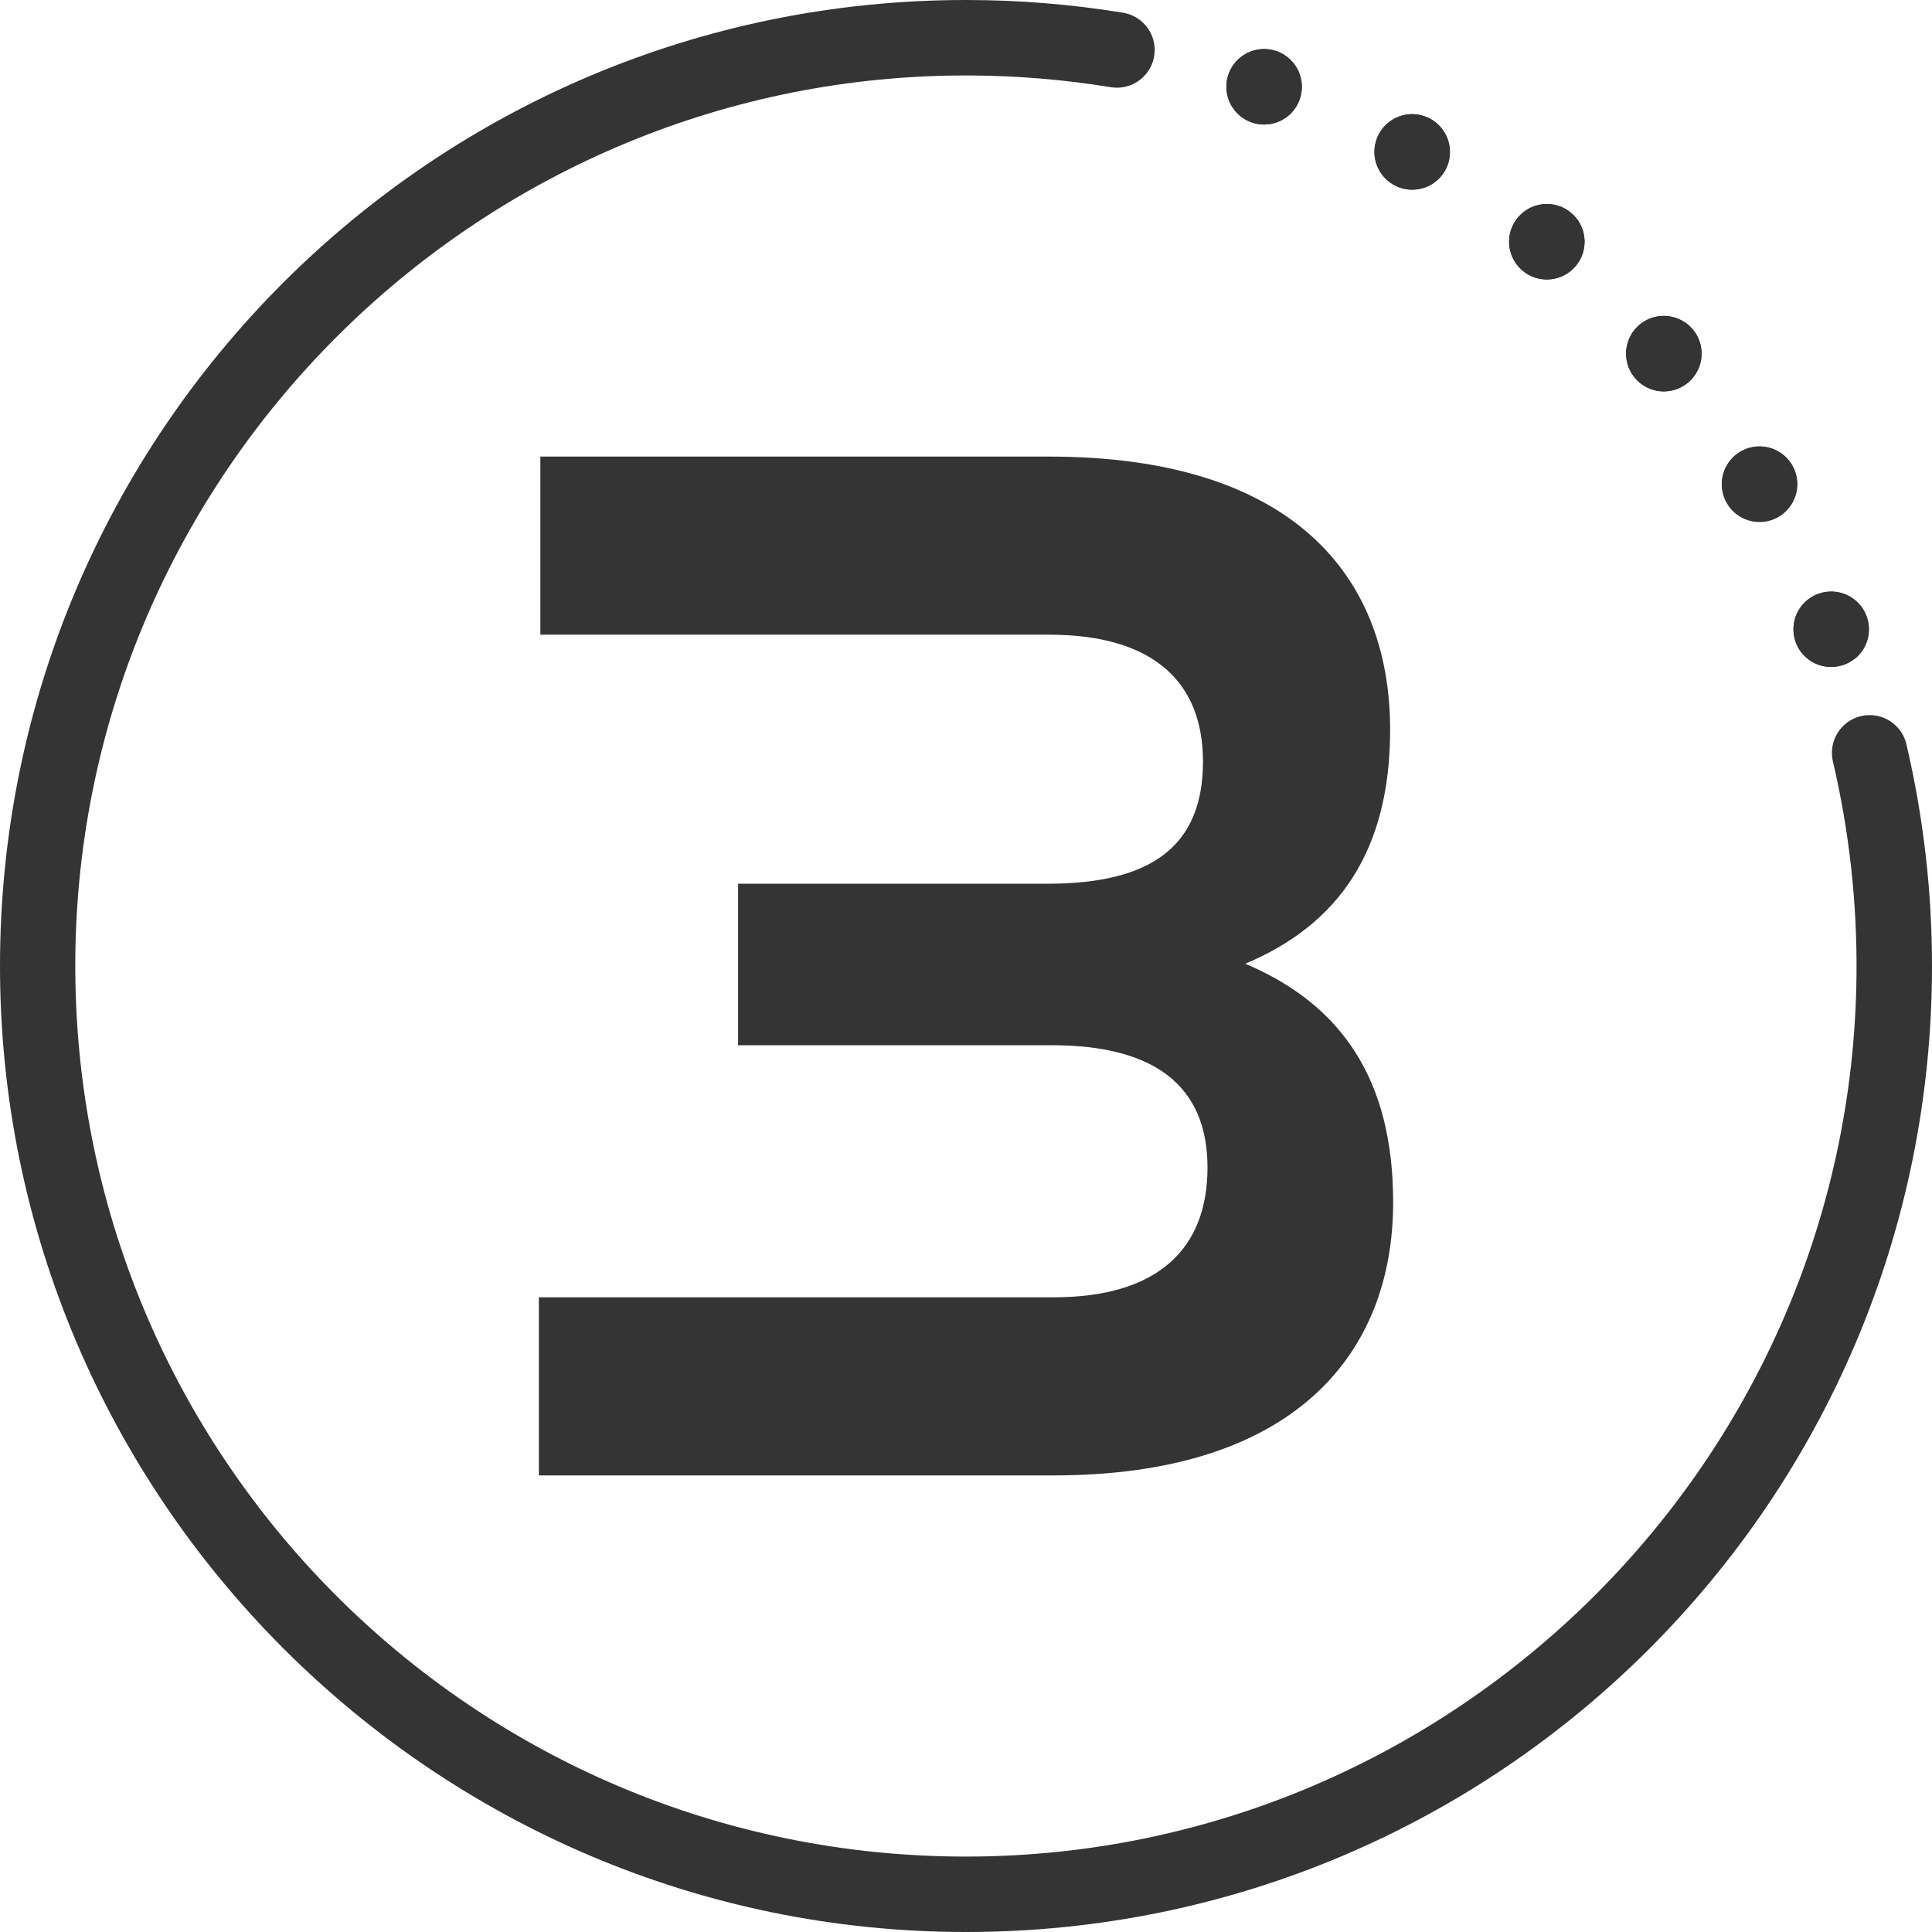
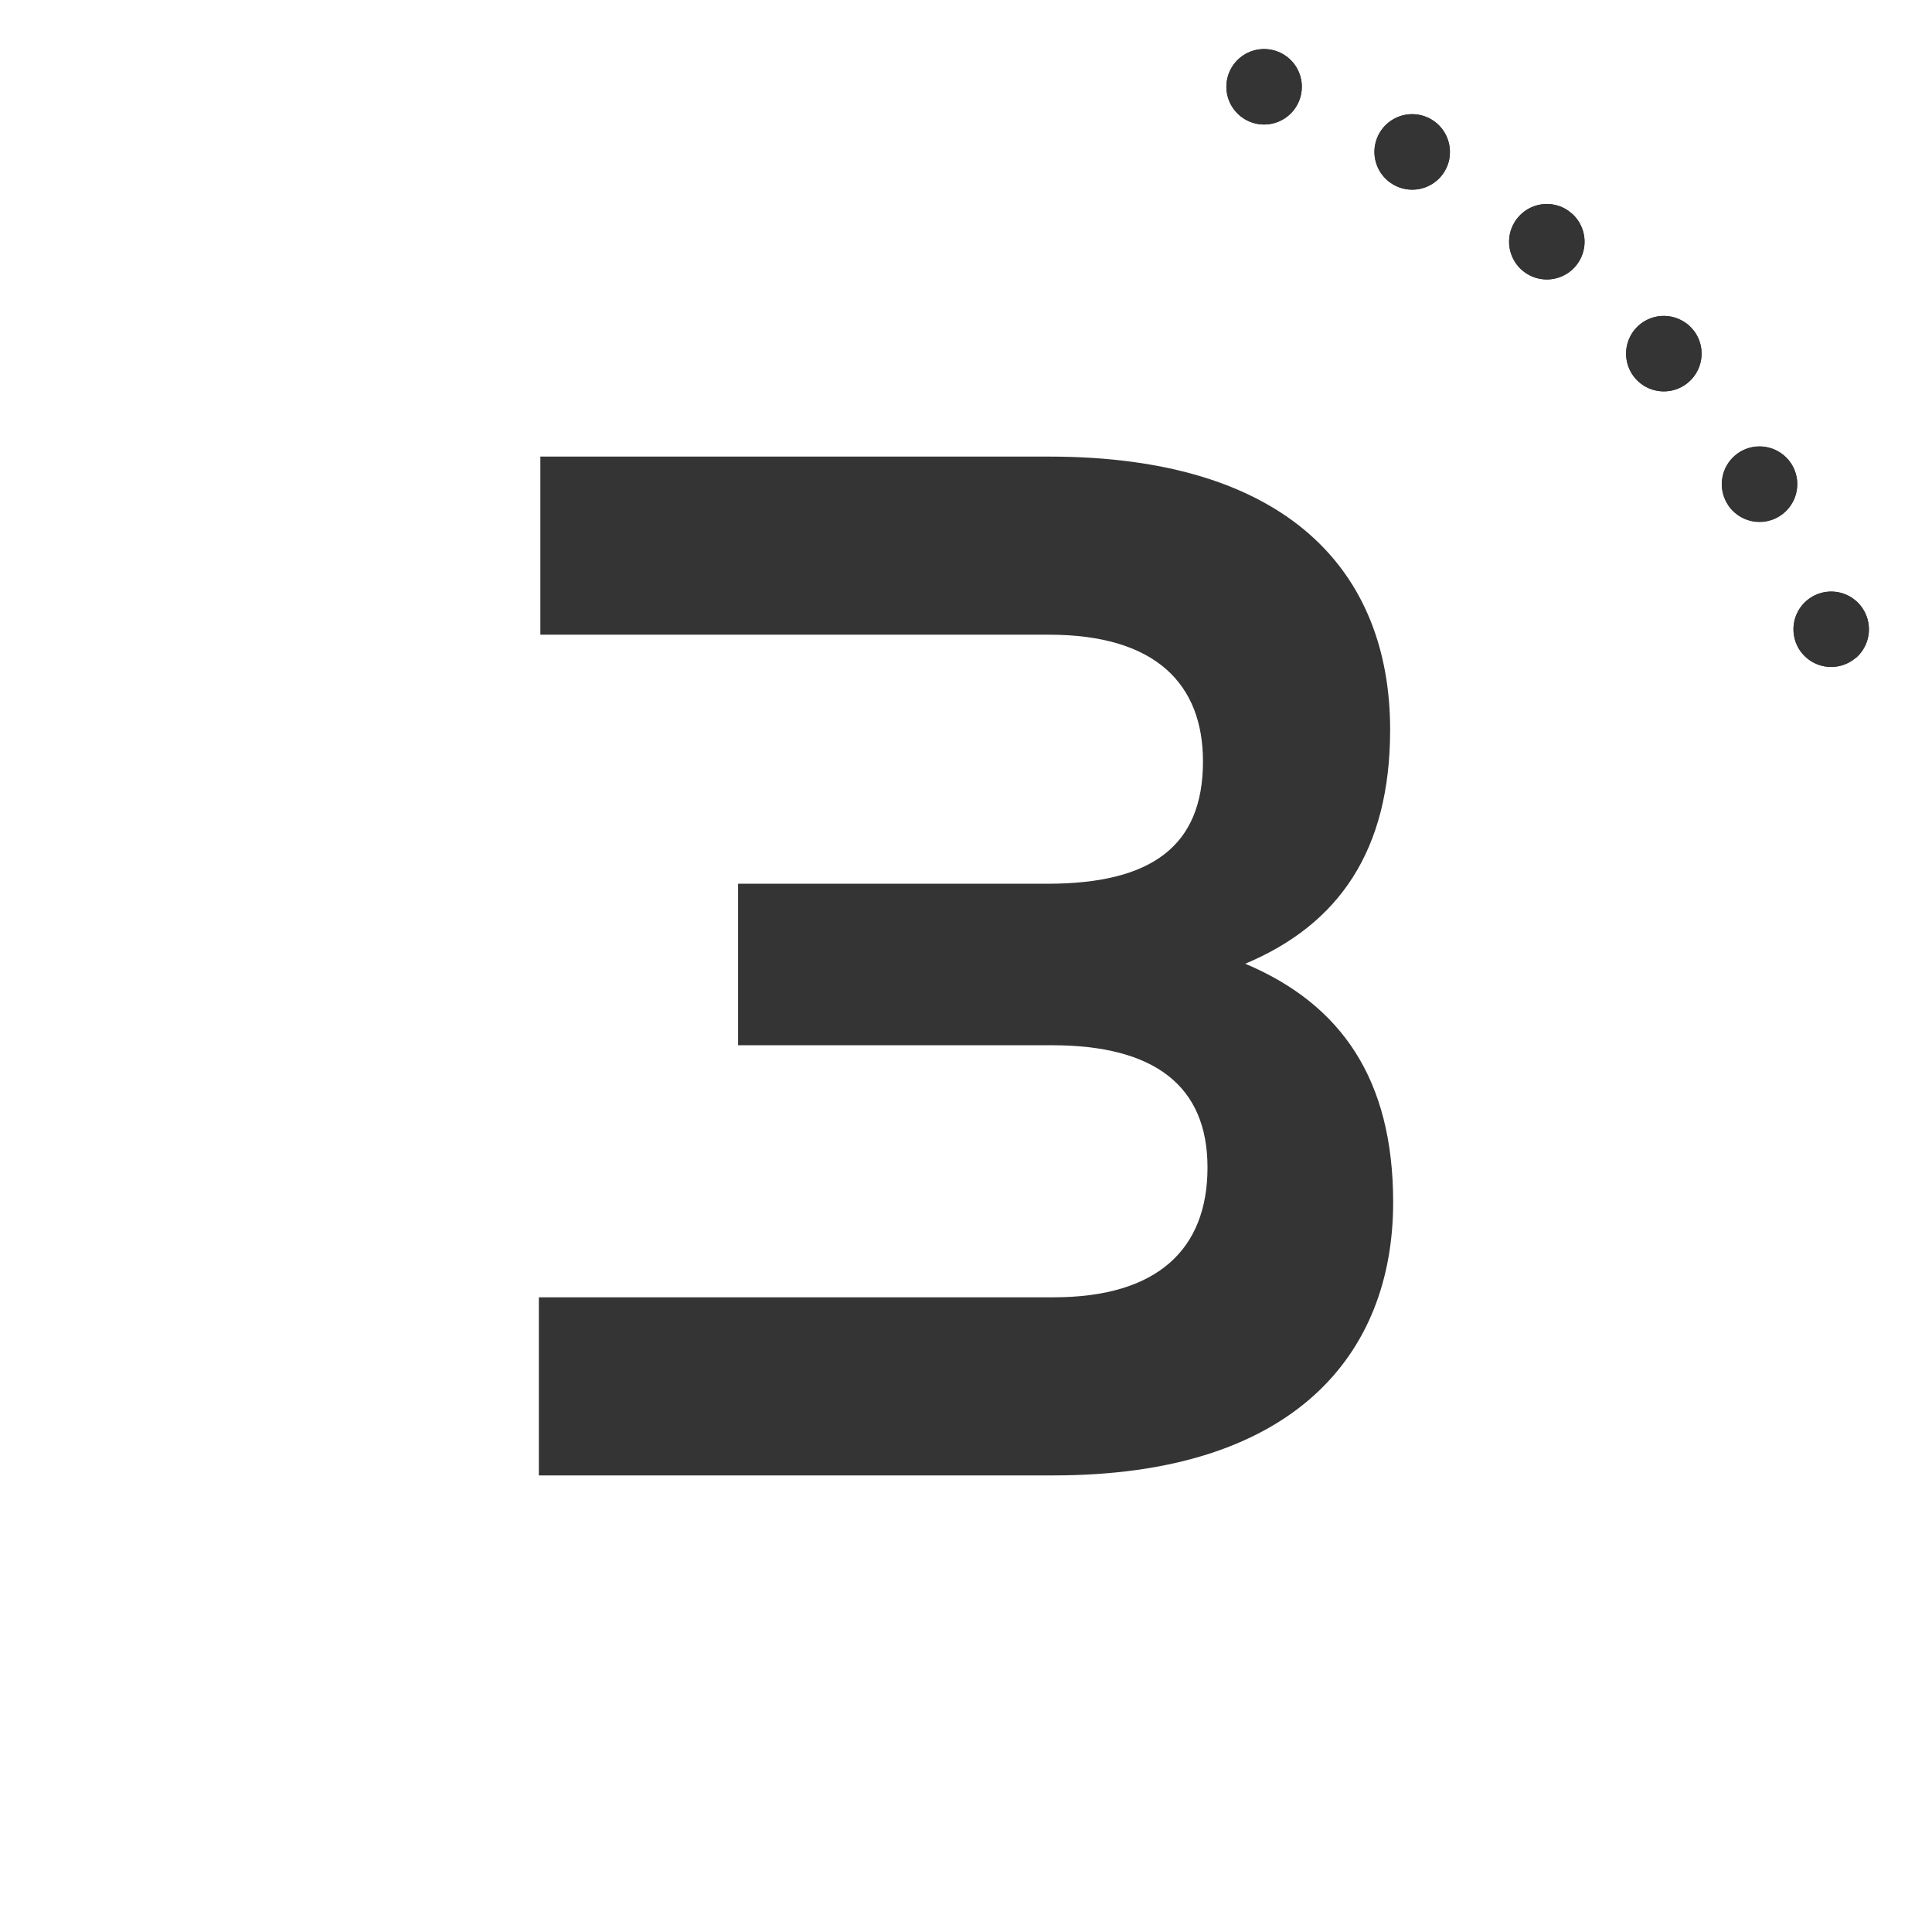
<svg xmlns="http://www.w3.org/2000/svg" width="512" height="512" viewBox="0 0 512 512" fill="none">
  <path d="M400.53 60.65C400.977 59.414 401.663 58.277 402.549 57.306C403.436 56.336 404.505 55.549 405.696 54.992C406.887 54.434 408.175 54.117 409.489 54.059C410.802 54 412.114 54.201 413.35 54.65C414.171 54.948 414.948 55.355 415.66 55.86L416.78 56.76C418.095 57.997 419.051 59.566 419.546 61.302C420.041 63.038 420.057 64.876 419.592 66.62C419.127 68.364 418.198 69.95 416.905 71.209C415.612 72.469 414.002 73.354 412.246 73.772C410.49 74.191 408.653 74.126 406.931 73.585C405.209 73.043 403.666 72.046 402.464 70.699C401.263 69.351 400.449 67.704 400.109 65.931C399.768 64.159 399.914 62.327 400.53 60.63V60.65ZM432.26 88.72C433.586 86.423 435.77 84.747 438.332 84.061C440.894 83.375 443.623 83.734 445.92 85.06C446.65 85.47 447.322 85.975 447.92 86.56C448.28 86.96 448.64 87.37 448.98 87.78C450.052 89.23 450.712 90.944 450.889 92.738C451.067 94.533 450.756 96.342 449.99 97.975C449.223 99.607 448.029 101.002 446.535 102.011C445.04 103.02 443.301 103.607 441.5 103.708C439.7 103.809 437.905 103.422 436.307 102.587C434.708 101.751 433.366 100.499 432.421 98.963C431.476 97.427 430.964 95.664 430.939 93.861C430.914 92.058 431.378 90.281 432.28 88.72H432.26ZM364.41 38.52C364.755 36.573 365.669 34.771 367.037 33.343C368.405 31.915 370.166 30.925 372.097 30.498C374.028 30.071 376.042 30.226 377.885 30.943C379.728 31.661 381.317 32.908 382.45 34.529C383.584 36.149 384.212 38.069 384.255 40.046C384.297 42.023 383.753 43.969 382.69 45.637C381.627 47.304 380.094 48.619 378.283 49.416C376.473 50.212 374.468 50.453 372.52 50.11C371.633 49.955 370.772 49.679 369.96 49.29L369.71 49.16C369.5 49.04 369.29 48.92 369.07 48.81C367.347 47.764 365.98 46.222 365.148 44.386C364.316 42.55 364.059 40.505 364.41 38.52ZM457.61 133.27C456.44 131.233 456.025 128.849 456.437 126.536C456.849 124.224 458.062 122.13 459.863 120.622C461.664 119.114 463.939 118.289 466.288 118.29C468.637 118.292 470.911 119.12 472.71 120.63C473.573 121.347 474.307 122.206 474.88 123.17C476.079 125.198 476.524 127.584 476.135 129.908C475.747 132.232 474.551 134.344 472.758 135.872C470.964 137.4 468.689 138.245 466.333 138.26C463.977 138.274 461.692 137.456 459.88 135.95C459.098 135.303 458.423 134.537 457.88 133.68V133.62L457.61 133.27ZM478.84 159.09C480.355 157.819 482.213 157.025 484.179 156.809C486.145 156.594 488.13 156.966 489.885 157.879C491.639 158.792 493.083 160.205 494.035 161.939C494.987 163.672 495.403 165.649 495.231 167.62C495.059 169.59 494.306 171.465 493.069 173.007C491.831 174.55 490.164 175.691 488.278 176.286C486.392 176.881 484.372 176.904 482.473 176.351C480.574 175.798 478.882 174.695 477.61 173.18C477.06 172.531 476.6 171.811 476.24 171.04C476.032 170.616 475.862 170.174 475.73 169.72C475.143 167.839 475.126 165.826 475.679 163.935C476.232 162.044 477.332 160.358 478.84 159.09ZM325 23C325 21.022 325.586 19.089 326.685 17.444C327.784 15.8 329.346 14.518 331.173 13.761C333 13.004 335.011 12.806 336.951 13.192C338.891 13.578 340.673 14.53 342.071 15.929C343.47 17.328 344.422 19.109 344.808 21.049C345.194 22.989 344.996 25 344.239 26.827C343.482 28.654 342.2 30.216 340.556 31.315C338.911 32.413 336.978 33 335 33C334.156 33.001 333.316 32.893 332.5 32.68C332.028 32.559 331.567 32.402 331.12 32.21C329.307 31.447 327.76 30.166 326.671 28.528C325.583 26.89 325.001 24.967 325 23Z" fill="#343434" />
-   <path d="M512 256C512 397.38 397.38 512 256 512C115 512 0 397 0 256C0 114.62 114.62 1.44051e-05 256 1.44051e-05C269.918 -0.005 283.814 1.119 297.55 3.36C299.905 3.729 302.05 4.928 303.6 6.739C305.149 8.551 306 10.856 306 13.24C306.001 14.697 305.683 16.136 305.069 17.457C304.456 18.778 303.561 19.949 302.447 20.888C301.334 21.827 300.029 22.512 298.623 22.894C297.218 23.276 295.746 23.346 294.31 23.1C281.974 21.086 269.499 20.05 257 20C128.57 19.46 22.65 122.66 20 251.06C17.36 382.8 122.64 490.59 253.43 492C383.43 493.38 490.7 388.36 491.99 258.4C492.187 239.33 490.086 220.307 485.73 201.74C485.395 200.275 485.394 198.753 485.728 197.288C486.062 195.823 486.722 194.451 487.659 193.276C488.596 192.101 489.785 191.152 491.139 190.5C492.494 189.848 493.977 189.51 495.48 189.51C497.723 189.51 499.902 190.264 501.665 191.652C503.428 193.039 504.673 194.979 505.2 197.16C509.727 216.446 512.009 236.19 512 256Z" fill="#343434" />
  <path d="M345.001 22.999C345.001 25.651 343.947 28.195 342.072 30.07C340.196 31.945 337.653 32.999 335.001 32.999C334.157 33 333.317 32.892 332.501 32.679C332.029 32.558 331.568 32.401 331.121 32.209C329.454 31.507 328.008 30.366 326.938 28.908C325.868 27.45 325.214 25.729 325.045 23.928C324.875 22.127 325.198 20.314 325.977 18.682C326.757 17.05 327.965 15.66 329.472 14.66C330.979 13.66 332.729 13.087 334.536 13.003C336.343 12.919 338.138 13.326 339.732 14.182C341.325 15.038 342.657 16.31 343.585 17.862C344.513 19.415 345.002 21.19 345.001 22.999ZM384.111 41.999C383.884 43.293 383.404 44.531 382.698 45.639C381.993 46.748 381.075 47.707 379.999 48.461C378.923 49.215 377.708 49.75 376.425 50.035C375.142 50.319 373.815 50.347 372.521 50.119C371.634 49.964 370.773 49.688 369.961 49.299L369.711 49.169C369.501 49.049 369.291 48.929 369.071 48.819C367.509 47.88 366.234 46.531 365.383 44.92C364.532 43.309 364.137 41.495 364.241 39.676C364.346 37.856 364.946 36.1 365.976 34.597C367.006 33.094 368.427 31.9 370.086 31.146C371.745 30.392 373.578 30.105 375.388 30.317C377.198 30.529 378.916 31.232 380.356 32.349C381.795 33.467 382.903 34.956 383.557 36.657C384.212 38.357 384.39 40.205 384.071 41.999H384.111ZM419.321 67.489C418.646 69.347 417.435 70.963 415.841 72.133C414.248 73.304 412.343 73.975 410.368 74.064C408.393 74.152 406.436 73.652 404.744 72.629C403.053 71.605 401.703 70.103 400.865 68.312C400.027 66.522 399.738 64.523 400.036 62.568C400.334 60.614 401.204 58.791 402.537 57.331C403.87 55.871 405.606 54.839 407.525 54.365C409.445 53.891 411.461 53.997 413.321 54.669C414.141 54.967 414.918 55.374 415.631 55.879L416.751 56.779C418.181 58.116 419.186 59.844 419.643 61.748C420.1 63.652 419.988 65.648 419.321 67.489ZM449.581 98.719C448.592 100.432 447.117 101.813 445.343 102.688C443.57 103.562 441.576 103.891 439.615 103.633C437.654 103.375 435.814 102.541 434.327 101.237C432.84 99.933 431.773 98.217 431.261 96.307C430.749 94.397 430.815 92.377 431.451 90.504C432.087 88.631 433.264 86.989 434.833 85.785C436.402 84.581 438.293 83.87 440.267 83.74C442.24 83.611 444.208 84.07 445.921 85.059C446.65 85.469 447.323 85.973 447.921 86.559C448.316 86.933 448.677 87.341 449.001 87.779C450.151 89.348 450.819 91.219 450.922 93.162C451.025 95.106 450.559 97.037 449.581 98.719ZM474.001 134.719C473.159 135.736 472.125 136.576 470.957 137.191C469.79 137.807 468.512 138.185 467.197 138.304C465.883 138.423 464.558 138.28 463.299 137.885C462.039 137.489 460.871 136.848 459.861 135.999C459.079 135.352 458.404 134.586 457.861 133.729V133.669L457.641 133.319C456.471 131.282 456.056 128.898 456.468 126.585C456.88 124.273 458.093 122.179 459.894 120.671C461.695 119.163 463.97 118.338 466.319 118.339C468.668 118.34 470.941 119.169 472.741 120.679C473.604 121.396 474.337 122.255 474.911 123.219C475.965 124.995 476.444 127.054 476.281 129.113C476.118 131.172 475.322 133.131 474.001 134.719ZM491.701 174.409C490.695 175.253 489.533 175.891 488.28 176.287C487.028 176.682 485.709 176.827 484.401 176.712C483.093 176.598 481.819 176.227 480.654 175.621C479.489 175.015 478.455 174.185 477.611 173.179C477.061 172.529 476.601 171.81 476.241 171.039C476.033 170.614 475.862 170.173 475.731 169.719C475.204 167.991 475.156 166.152 475.59 164.399C476.024 162.646 476.926 161.043 478.198 159.76C479.47 158.478 481.066 157.564 482.816 157.116C484.566 156.668 486.405 156.703 488.137 157.216C489.869 157.729 491.43 158.701 492.653 160.03C493.877 161.359 494.718 162.995 495.086 164.763C495.455 166.532 495.337 168.367 494.747 170.074C494.156 171.781 493.114 173.296 491.731 174.459L491.701 174.409ZM278.001 120.999C341.601 120.999 368.401 151.799 368.401 193.399C368.401 225.399 354.801 244.999 330.001 255.399C355.601 266.199 369.201 286.199 369.201 318.599C369.201 358.999 342.801 390.999 279.201 390.999H142.801V343.799H279.201C306.801 343.799 320.001 330.999 320.001 309.399C320.001 287.799 306.001 276.999 278.801 276.999H195.601V234.199H277.601C305.201 234.199 318.801 224.199 318.801 201.799C318.801 181.399 306.401 168.199 278.001 168.199H143.201V120.999H278.001Z" fill="#343434" />
</svg>